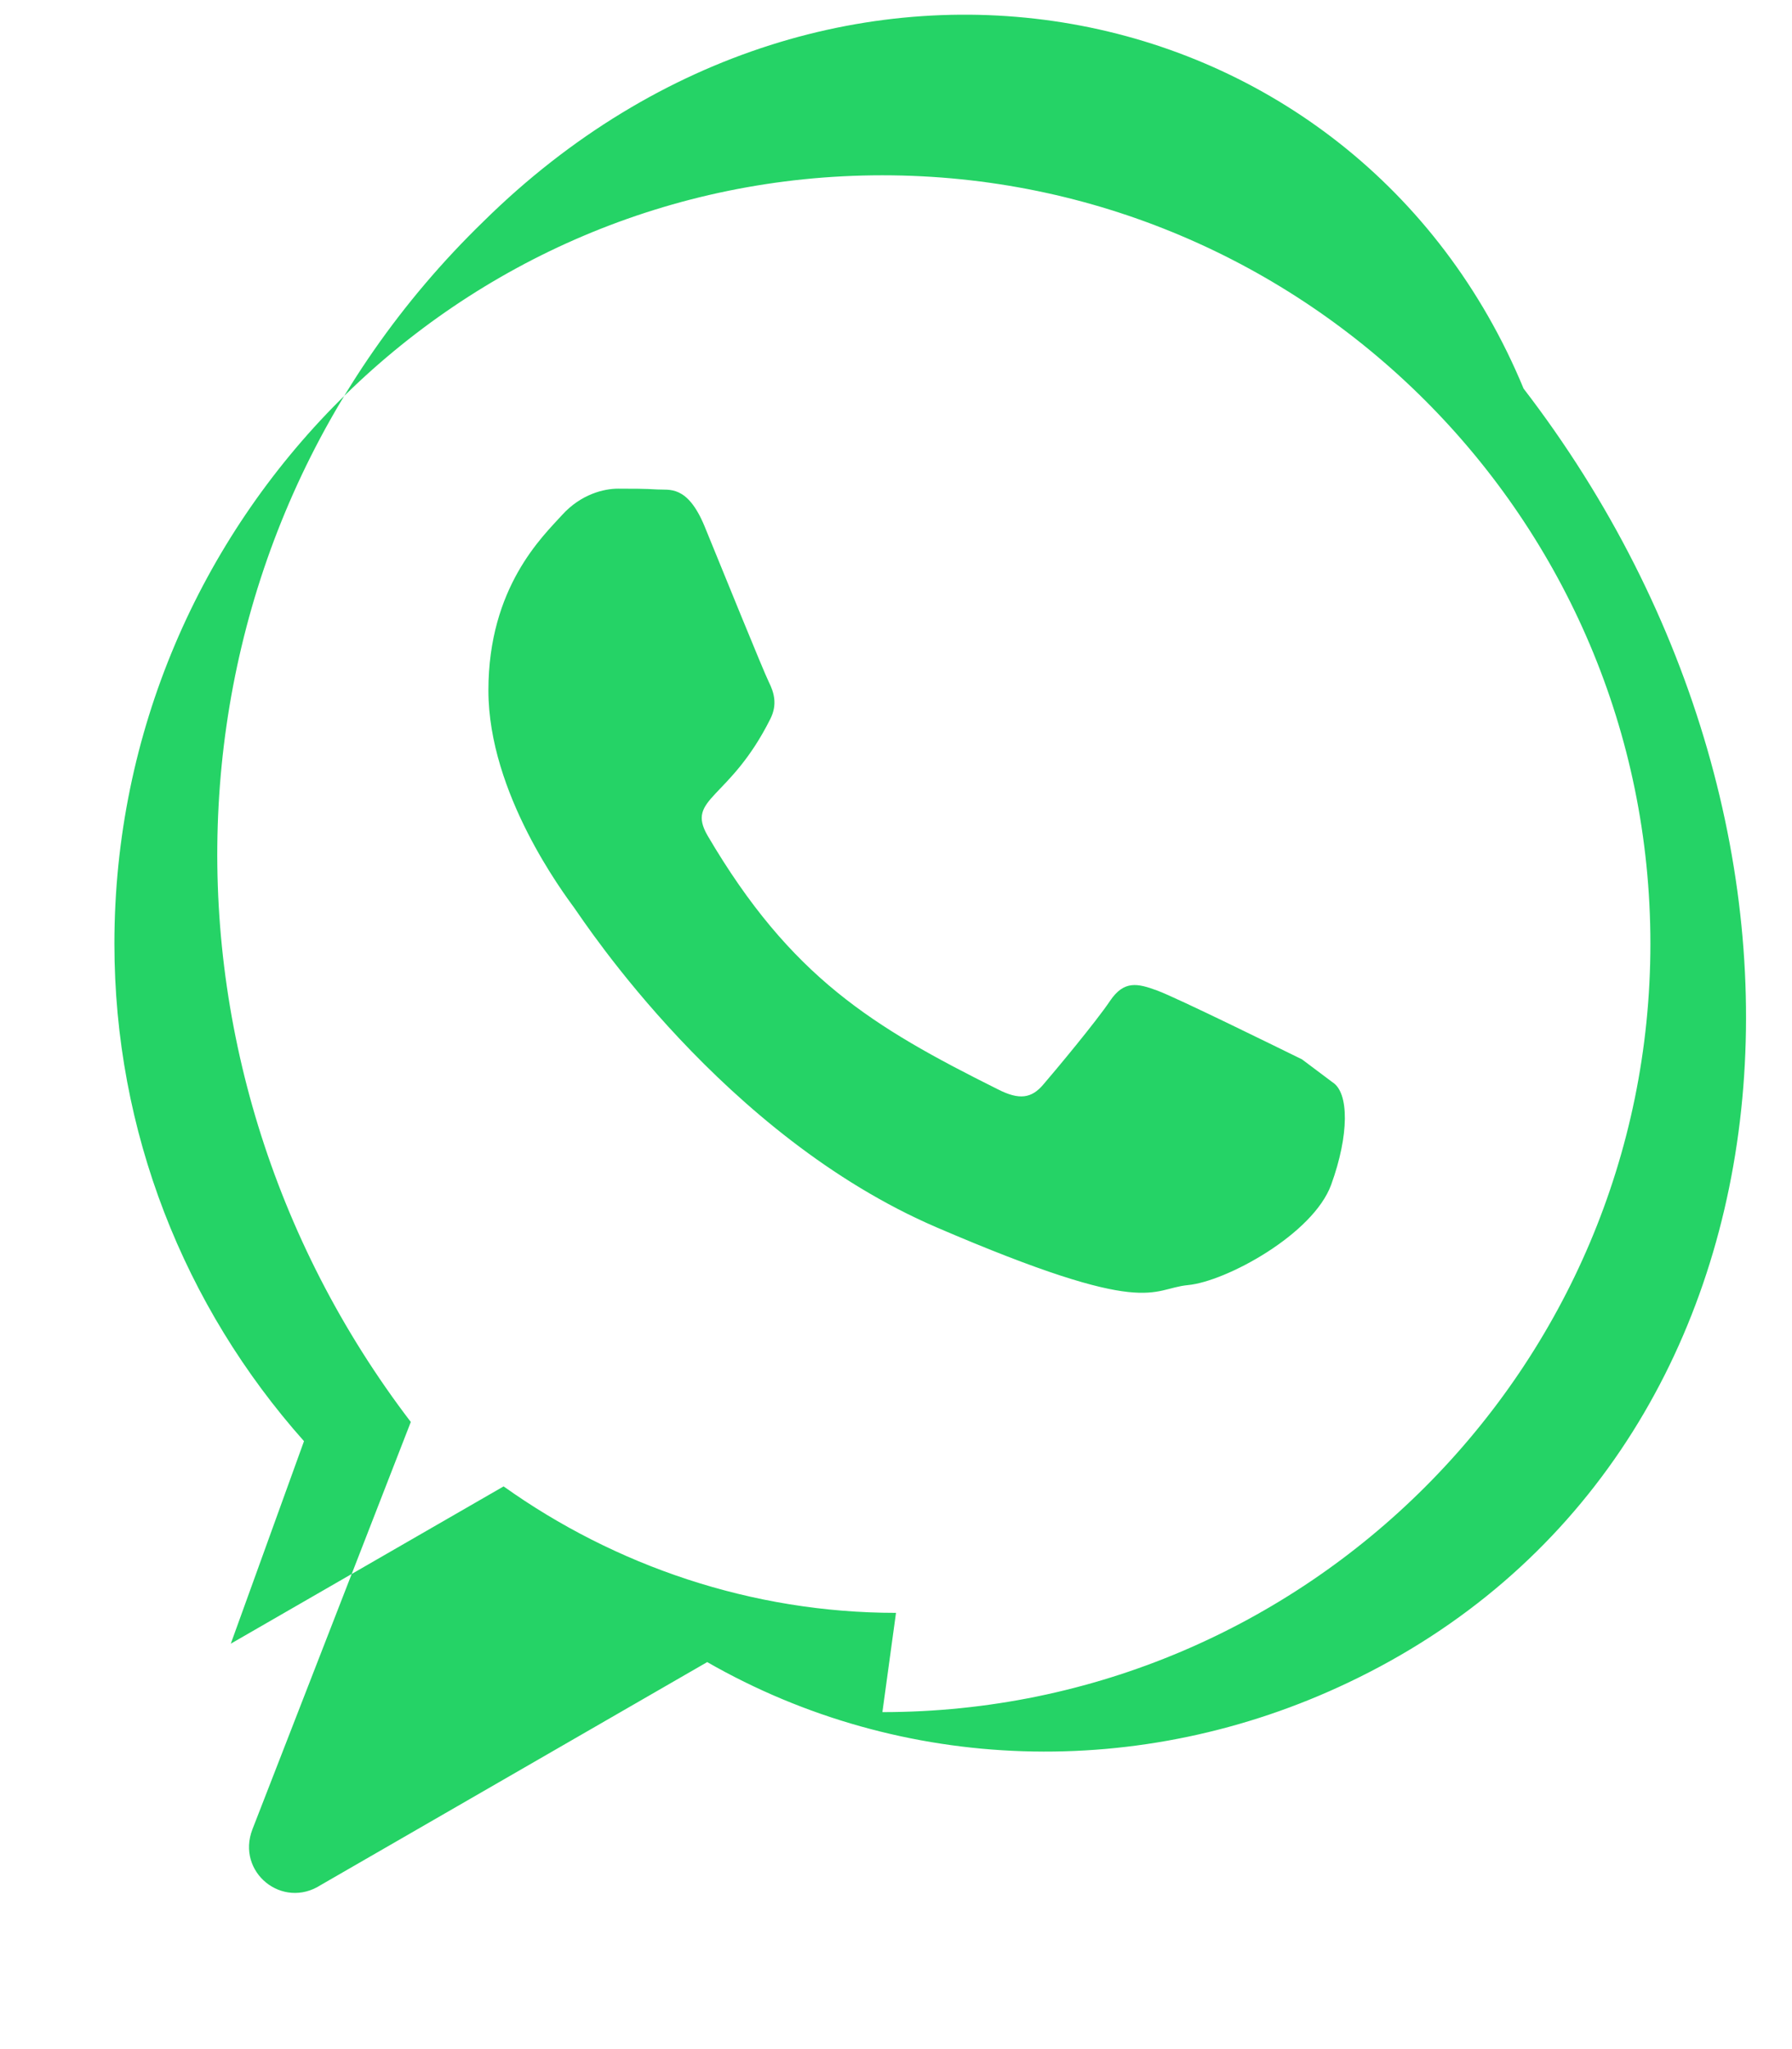
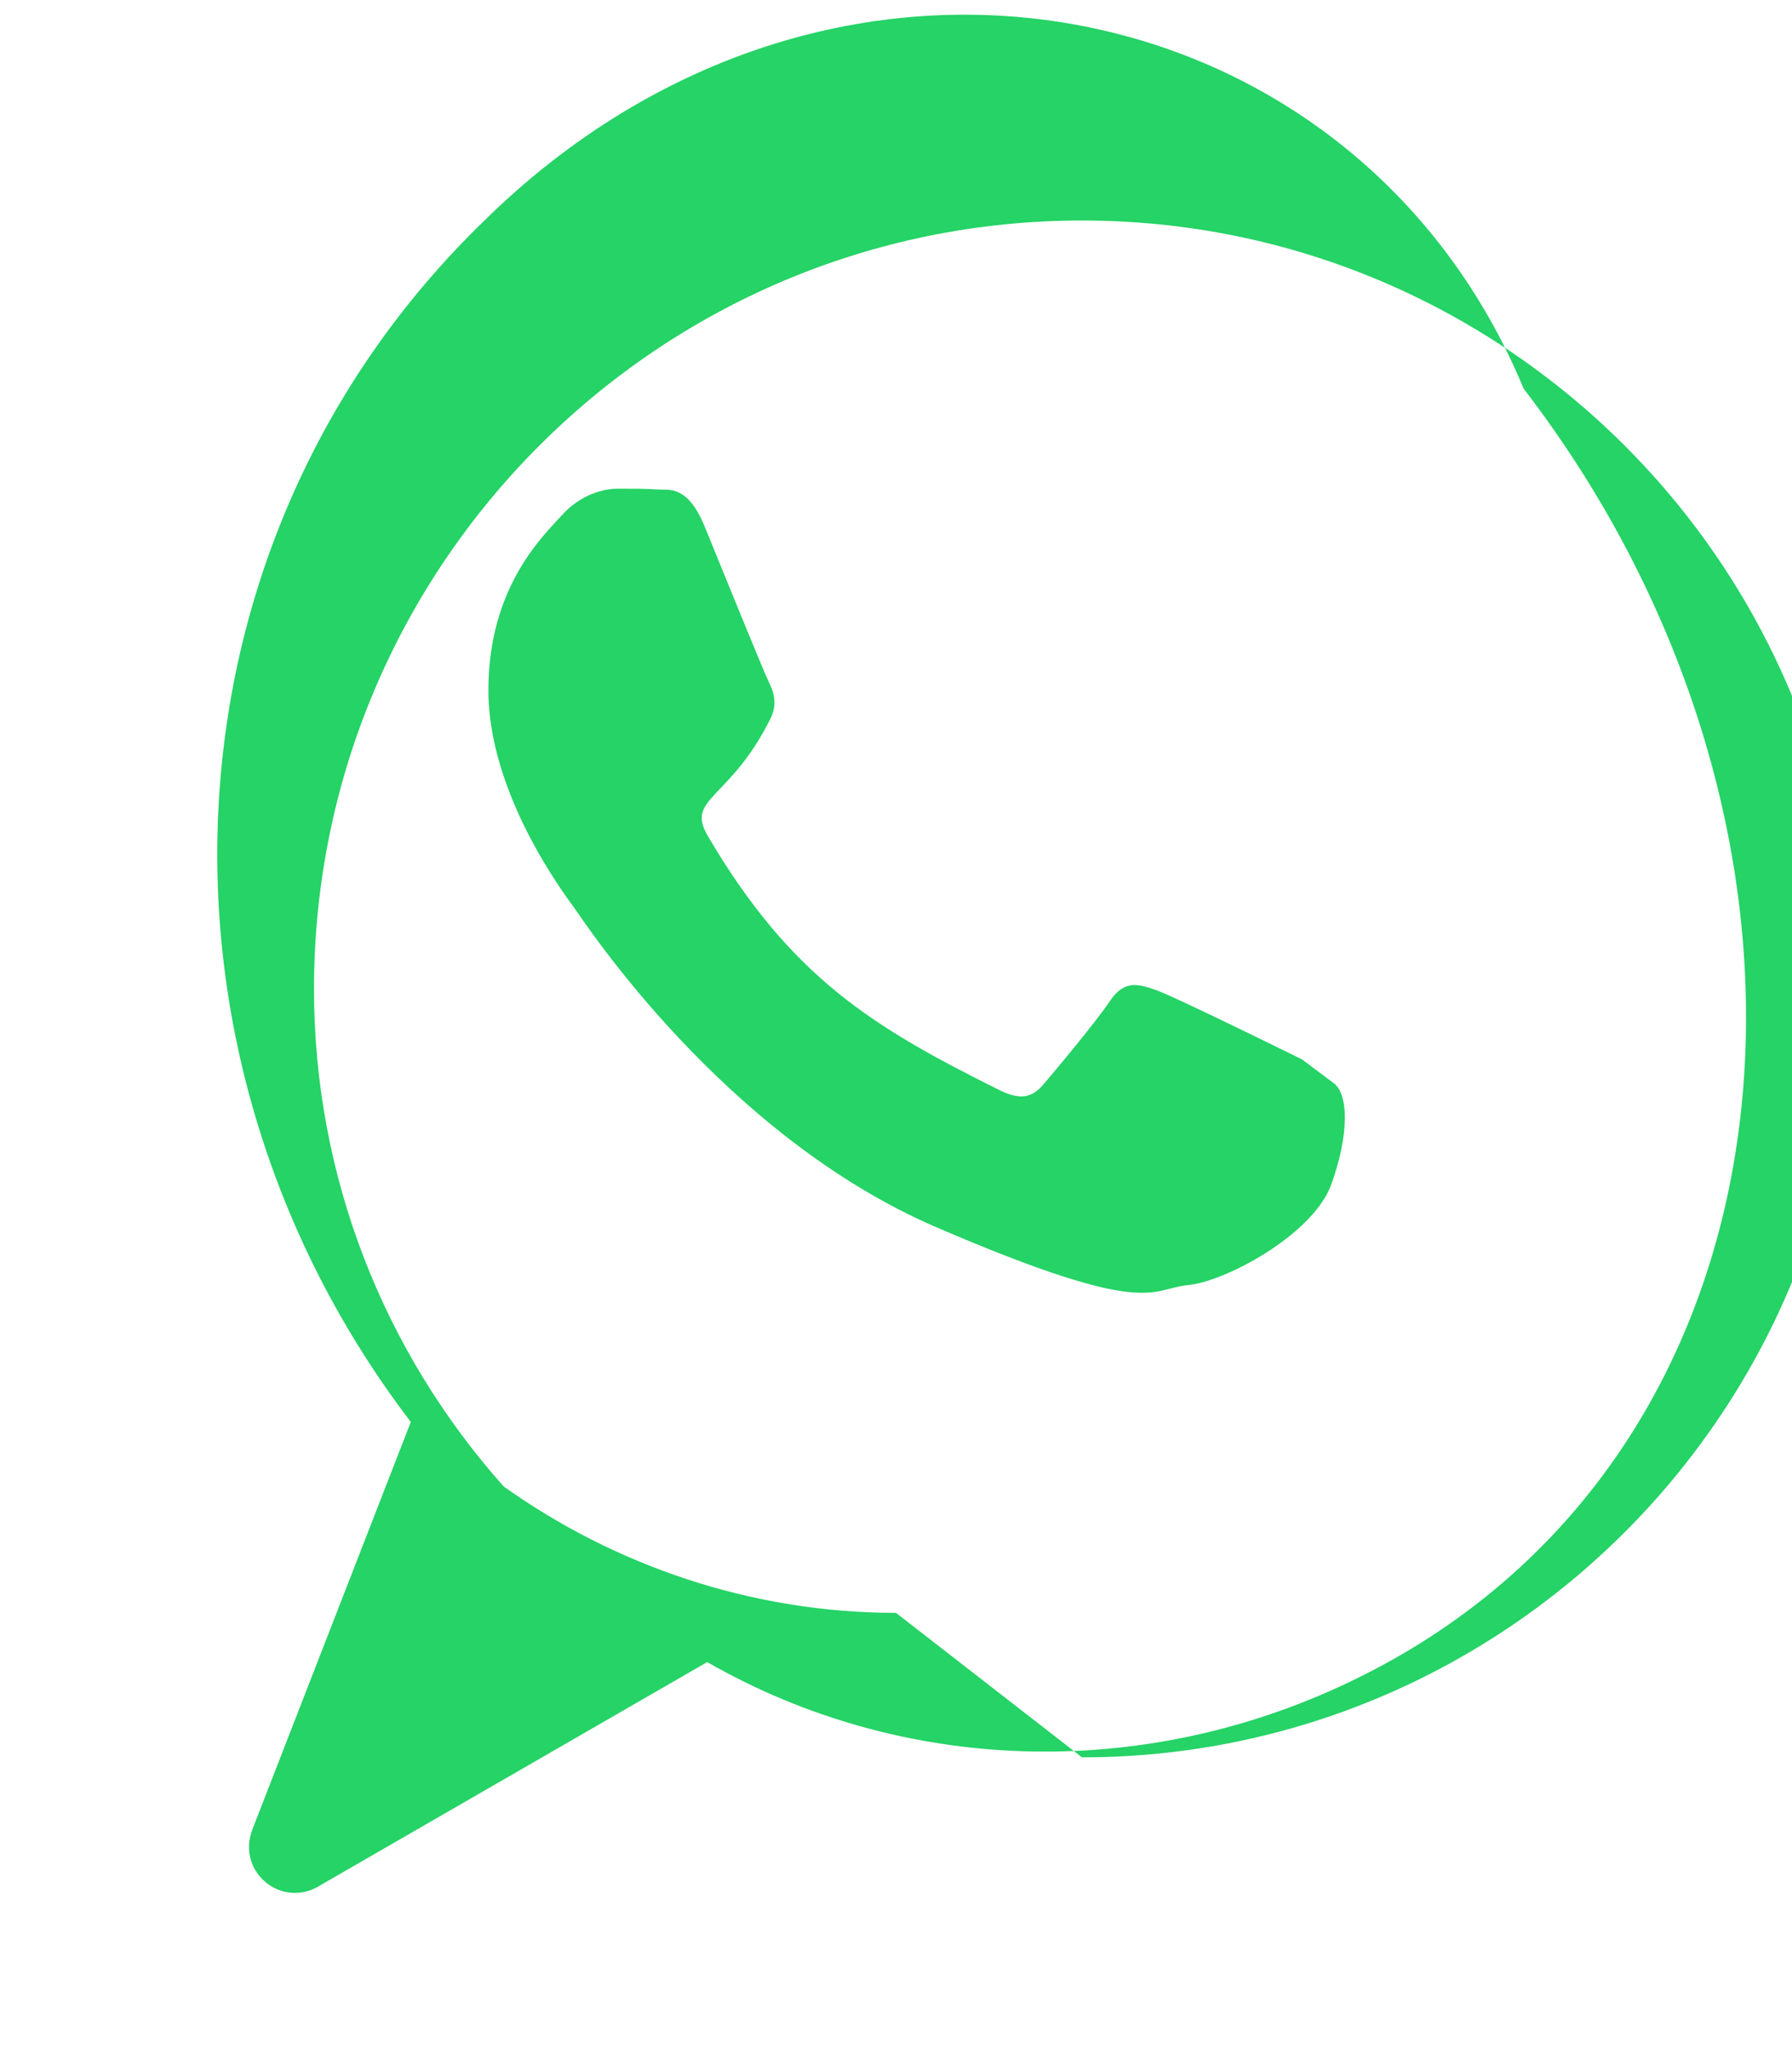
<svg xmlns="http://www.w3.org/2000/svg" viewBox="0 0 448 512" fill="#25D366">
-   <path d="M380.9 97.1C339-4 208.3-30.8 120.9 55.3 38.1 135.6 33.1 264.2 102.7 355.3L63.1 457.1c-4.1 10.7 7.5 20.1 17.1 13.9l96.6-55.7c48.7 27.9 108.4 29.8 160.3 5.1 116.3-55.2 130.1-211.1 43.8-323.3zM224 403c-36.1 0-70.3-11.8-98.1-31.6l-68.2 39.3 18.3-50.6c-30-33.7-47.4-77.4-47.4-124.3 0-105.9 86.1-192 192-192 105.9 0 192 86.1 192 192 0 105.9-86.1 192-192 192zm101.5-138.3c-5.3-2.6-31.3-15.4-36.2-17.2s-8.3-2.6-11.8 2.6-13.5 17.2-16.6 20.8c-3 3.6-6.1 4-11.4 1.3-31.3-15.6-51.8-28-72.6-63.4-5.5-9.5 5.5-8.8 15.7-29.2 1.8-3.6.9-6.6-.4-9.2s-11.8-28.5-16.1-39c-4.3-10.3-8.8-8.9-11.8-9.1-3-.2-6.4-.2-9.8-.2s-9.2 1.3-14 6.6c-4.8 5.3-18.4 18-18.4 43.8s18.9 50.8 21.5 54.4c2.6 3.6 37.3 56.9 90.6 79.8 53.3 22.9 53.3 15.3 62.8 14.4s31.3-12.7 35.8-25.1c4.5-12.4 4.5-23 .3-25.6z" />
+   <path d="M380.9 97.1C339-4 208.3-30.8 120.9 55.3 38.1 135.6 33.1 264.2 102.7 355.3L63.1 457.1c-4.1 10.7 7.5 20.1 17.1 13.9l96.6-55.7c48.7 27.9 108.4 29.8 160.3 5.1 116.3-55.2 130.1-211.1 43.8-323.3zM224 403c-36.1 0-70.3-11.8-98.1-31.6c-30-33.7-47.4-77.4-47.4-124.3 0-105.9 86.1-192 192-192 105.9 0 192 86.1 192 192 0 105.9-86.1 192-192 192zm101.5-138.3c-5.3-2.6-31.3-15.4-36.2-17.2s-8.3-2.6-11.8 2.6-13.5 17.2-16.6 20.8c-3 3.6-6.1 4-11.4 1.3-31.3-15.6-51.8-28-72.6-63.4-5.5-9.5 5.5-8.8 15.7-29.2 1.8-3.6.9-6.6-.4-9.2s-11.8-28.5-16.1-39c-4.3-10.3-8.8-8.9-11.8-9.1-3-.2-6.4-.2-9.8-.2s-9.2 1.3-14 6.6c-4.8 5.3-18.4 18-18.4 43.8s18.9 50.8 21.5 54.4c2.6 3.6 37.3 56.9 90.6 79.8 53.3 22.9 53.3 15.3 62.8 14.4s31.3-12.7 35.8-25.1c4.5-12.4 4.5-23 .3-25.6z" />
</svg>